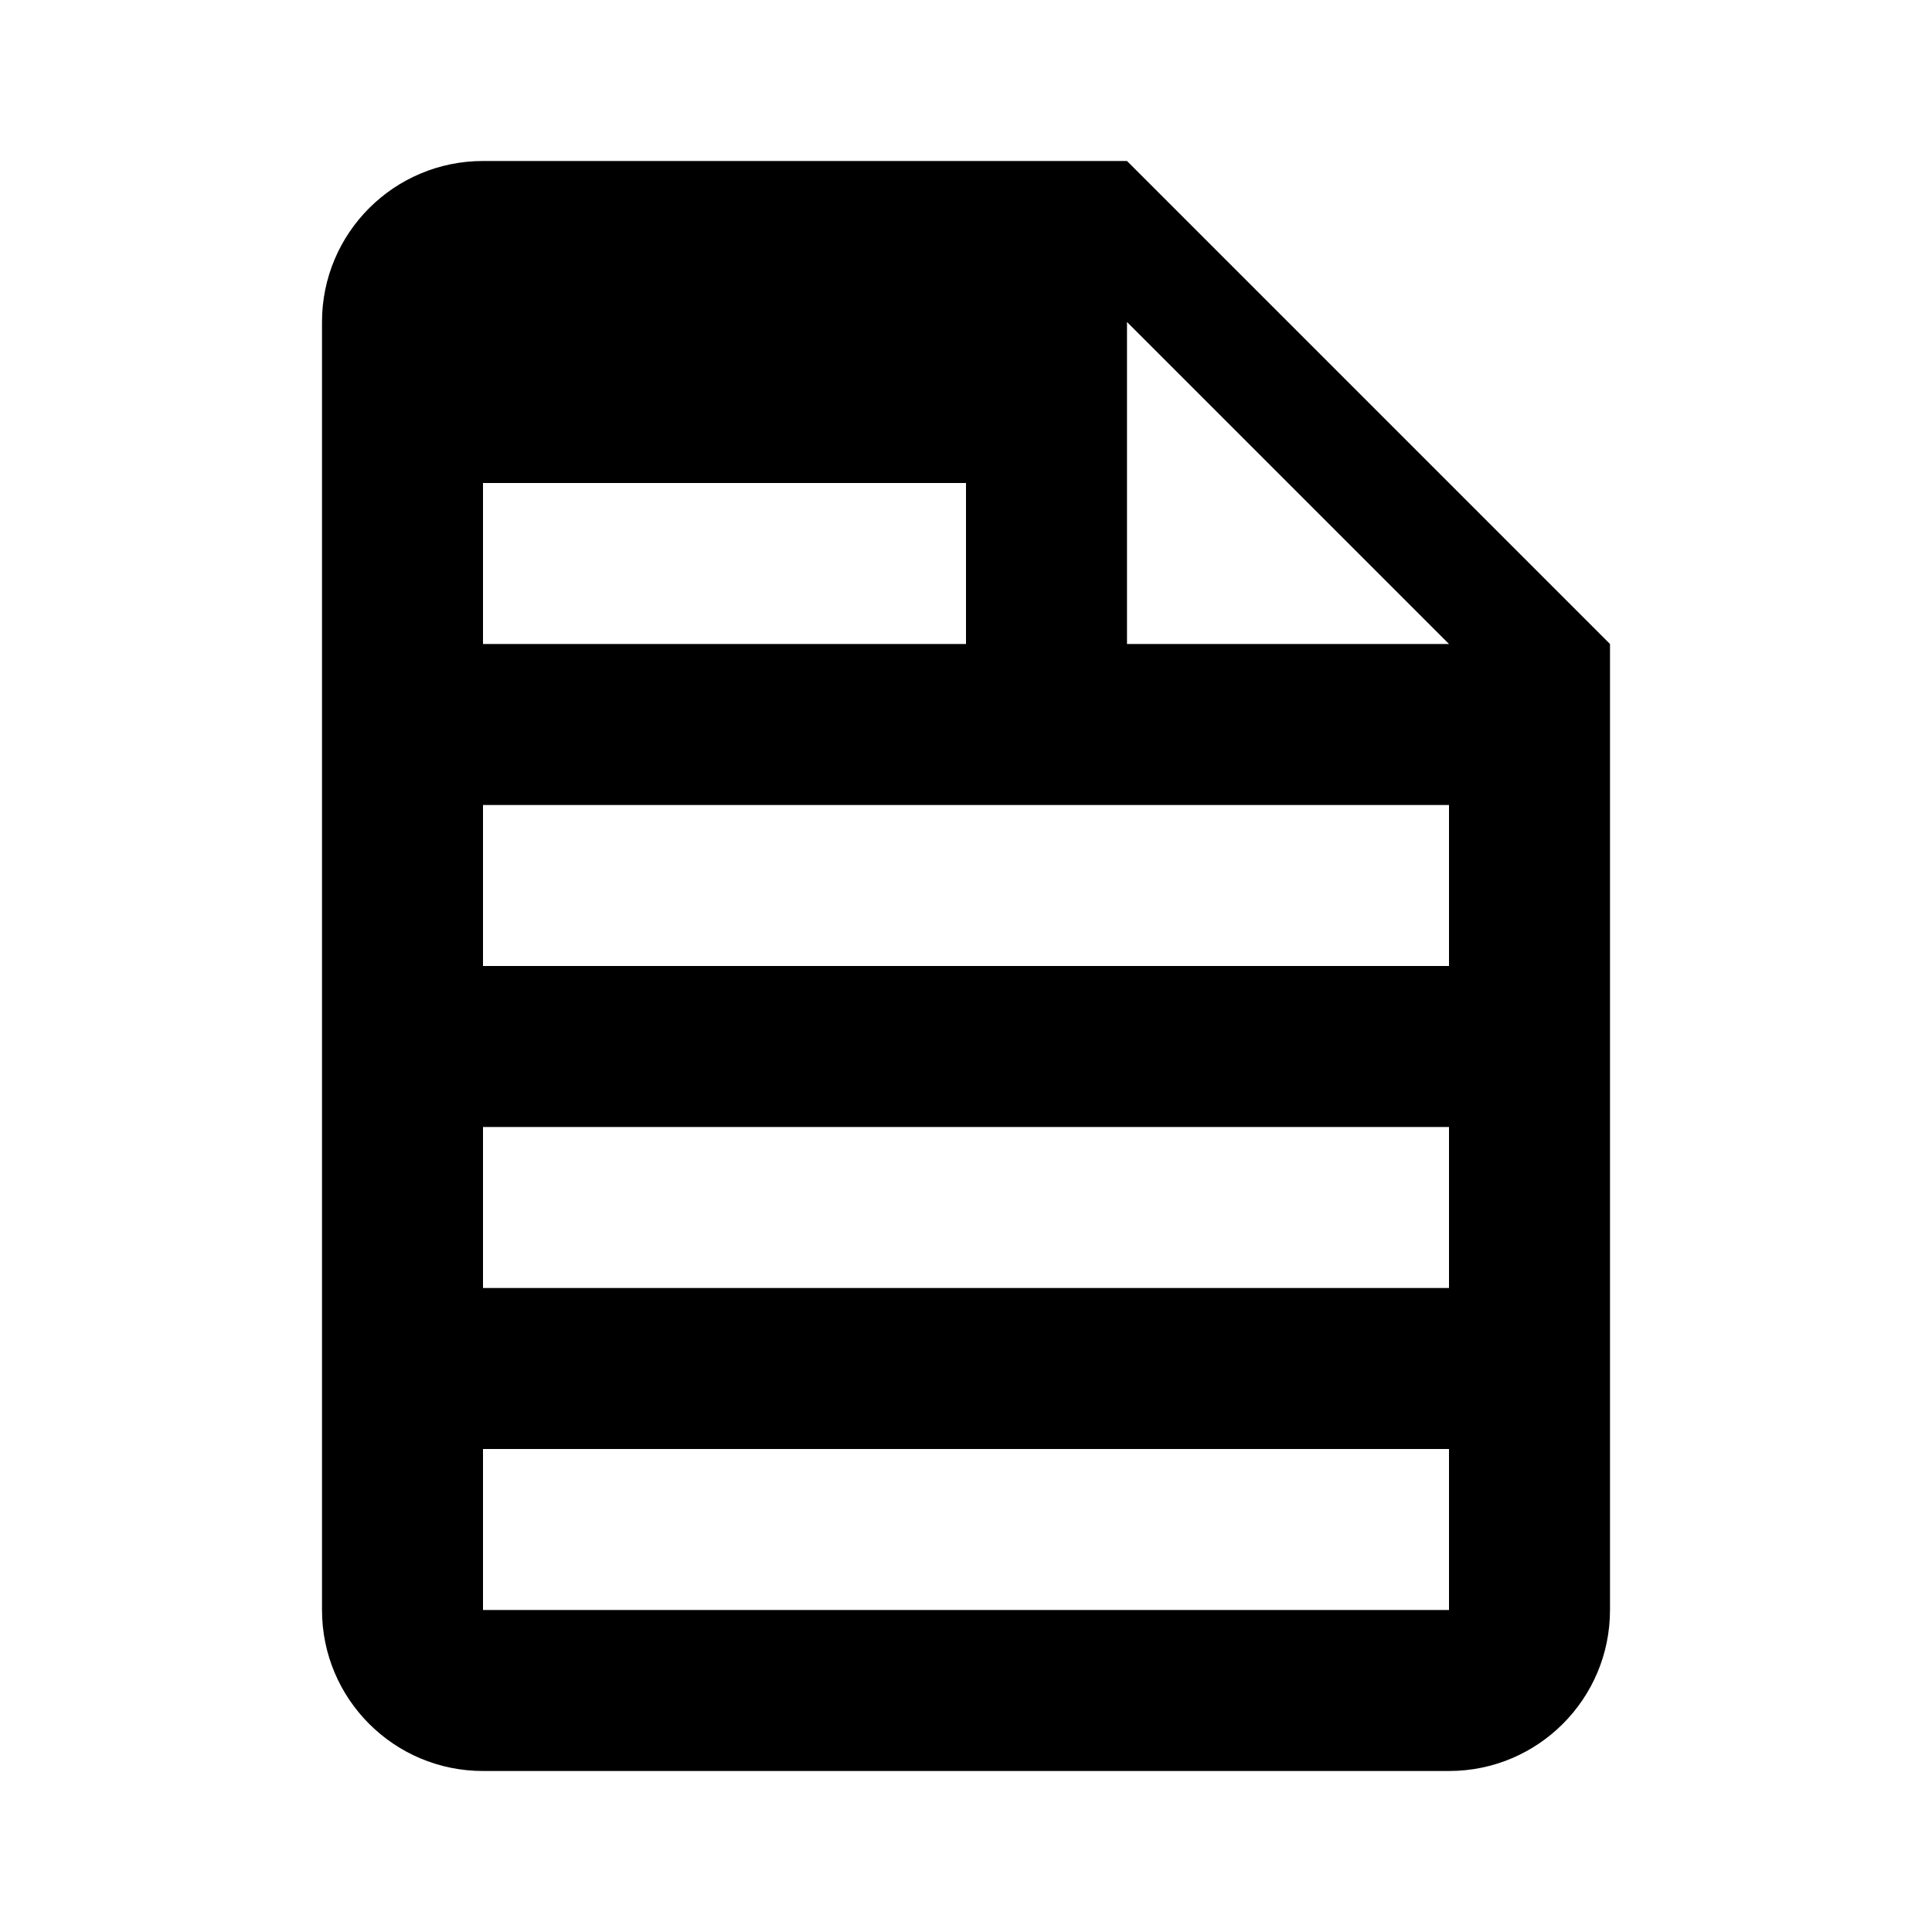
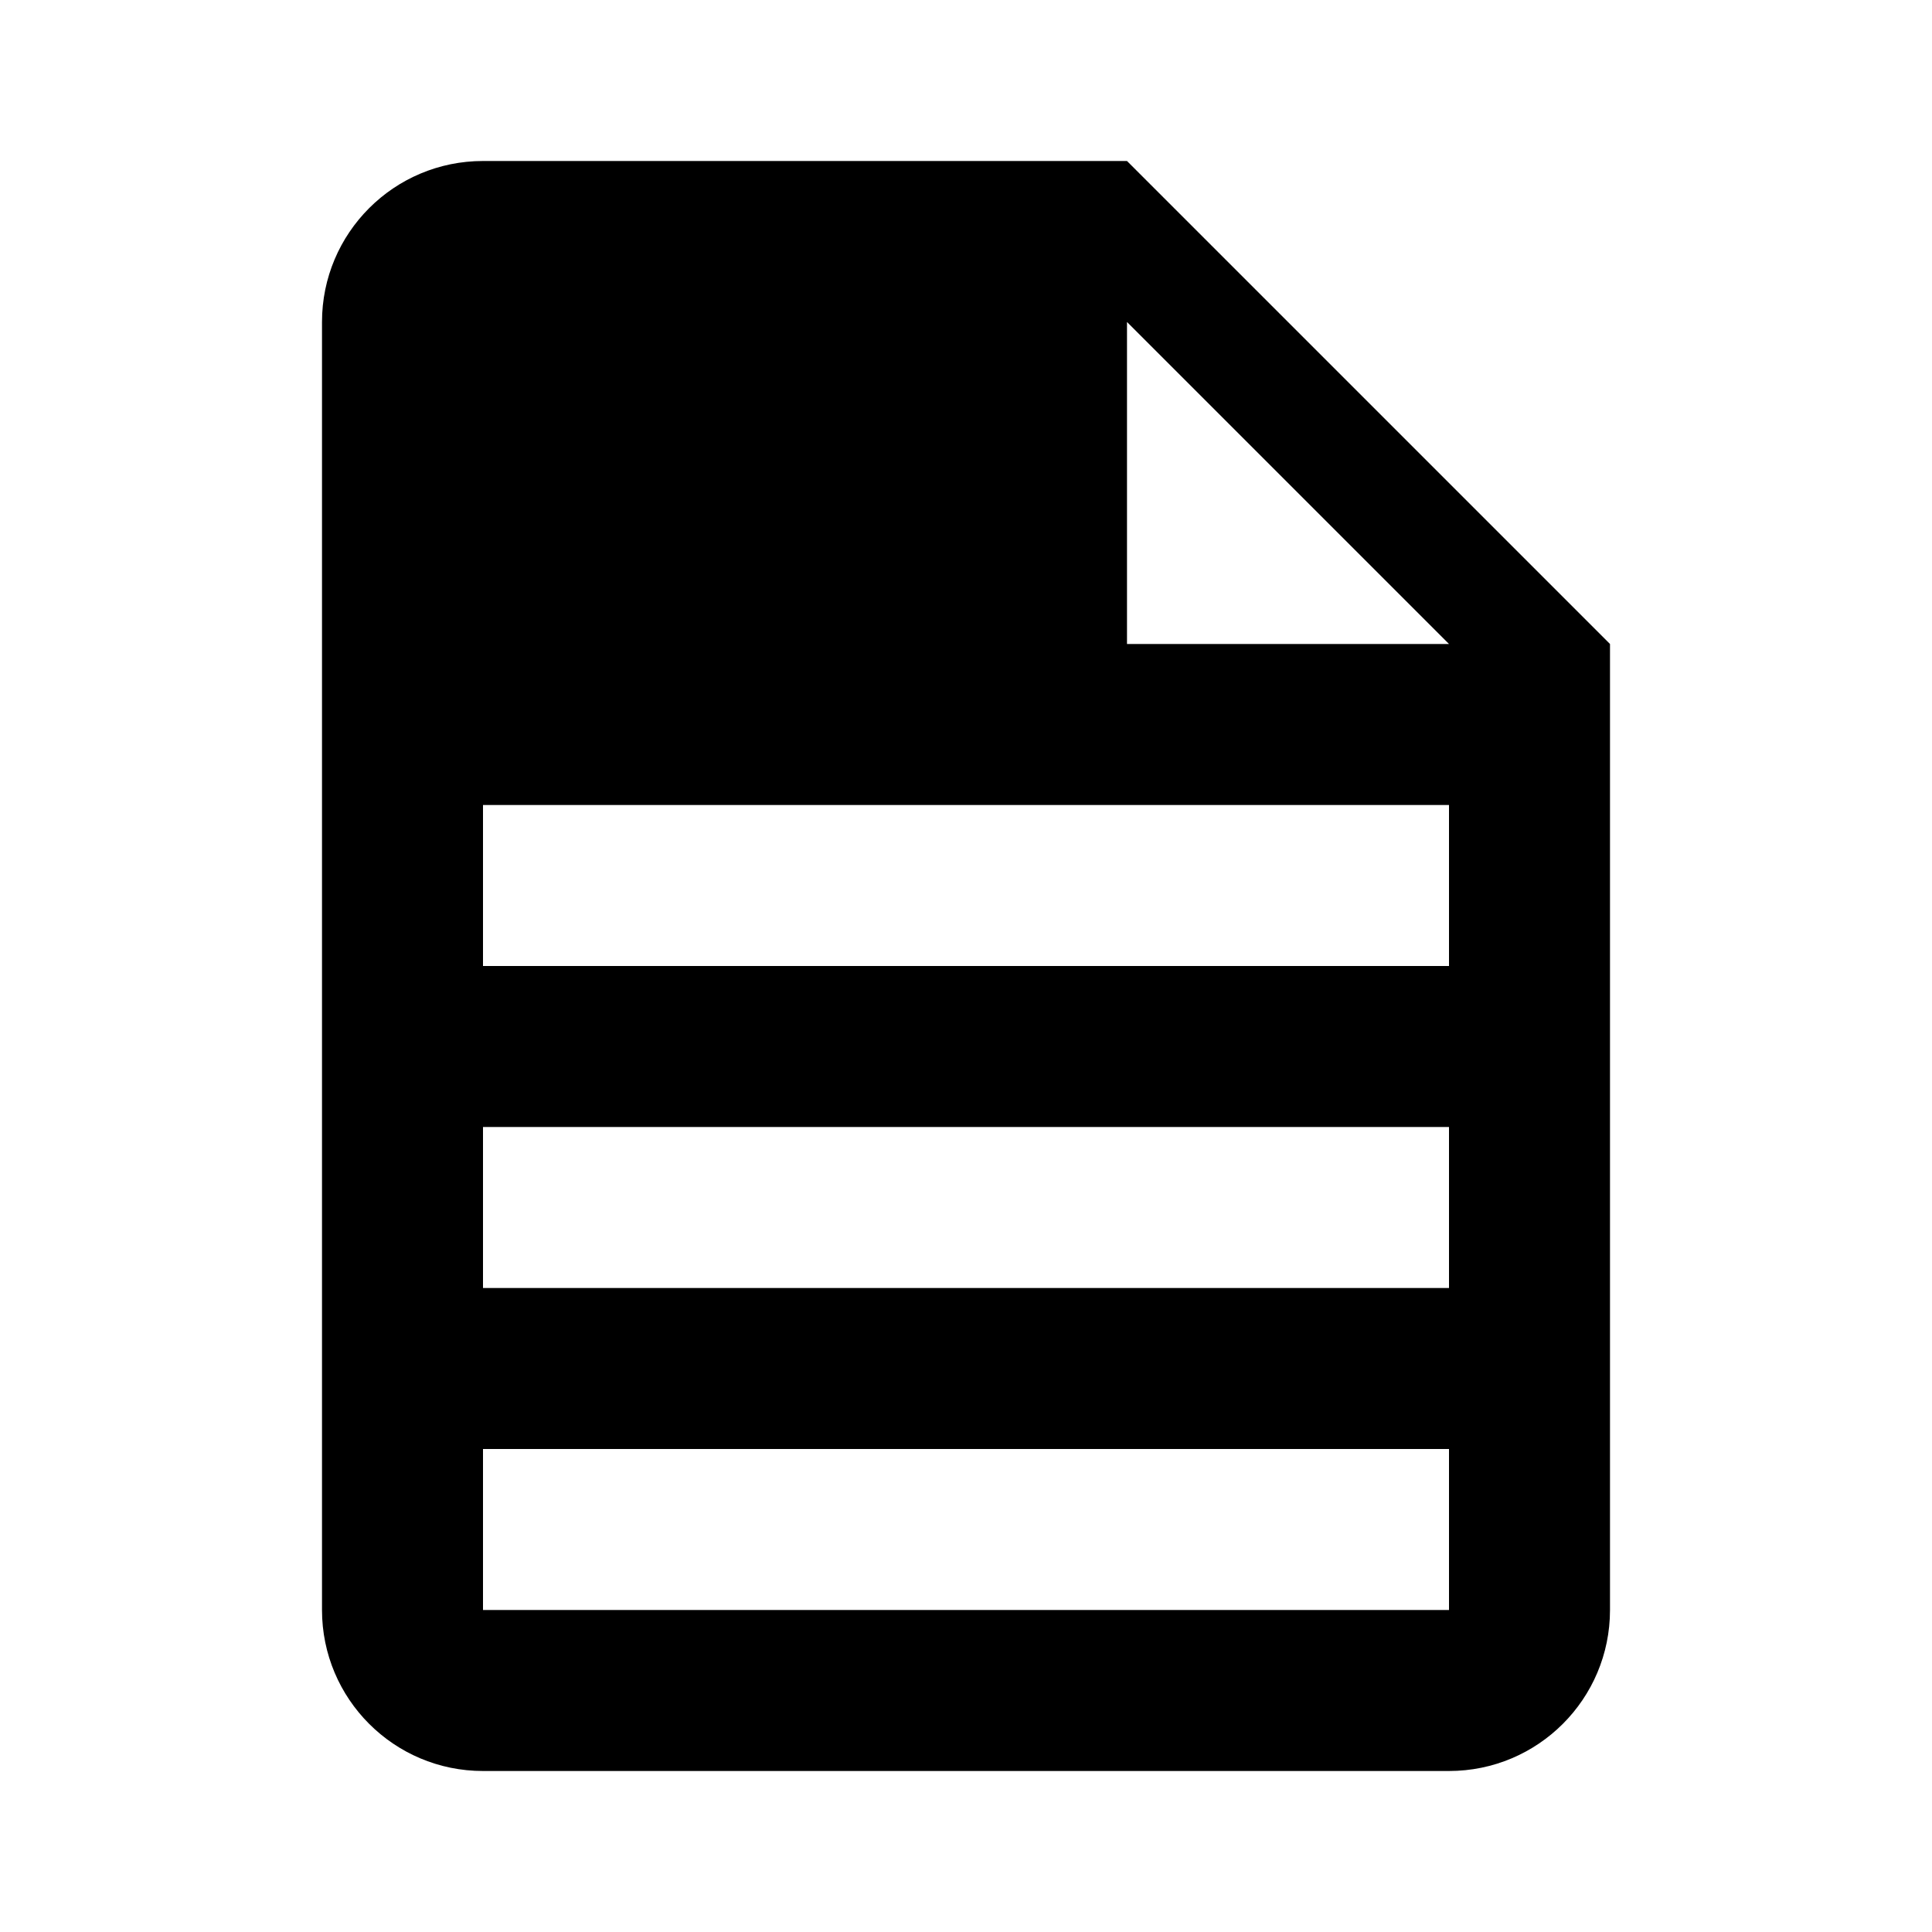
<svg xmlns="http://www.w3.org/2000/svg" role="img" viewBox="0 0 24 24">
  <title>Audit Logs</title>
-   <path d="M14 2H6c-1.105 0-2 .895-2 2v16c0 1.105.895 2 2 2h12c1.105 0 2-.895 2-2V8l-6-6zm0 2l4 4h-4V4zm-8 2h6v2H6V6zm0 4h12v2H6v-2zm0 4h12v2H6v-2zm0 4h12v2H6v-2z" />
+   <path d="M14 2H6c-1.105 0-2 .895-2 2v16c0 1.105.895 2 2 2h12c1.105 0 2-.895 2-2V8l-6-6zm0 2l4 4h-4V4zm-8 2v2H6V6zm0 4h12v2H6v-2zm0 4h12v2H6v-2zm0 4h12v2H6v-2z" />
</svg>